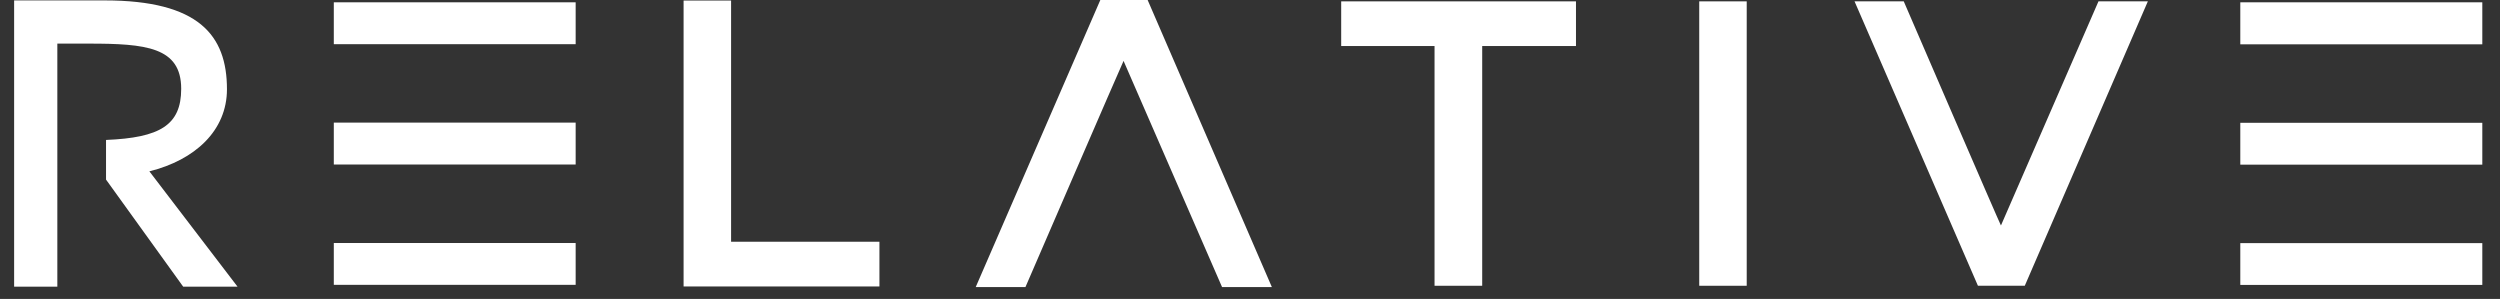
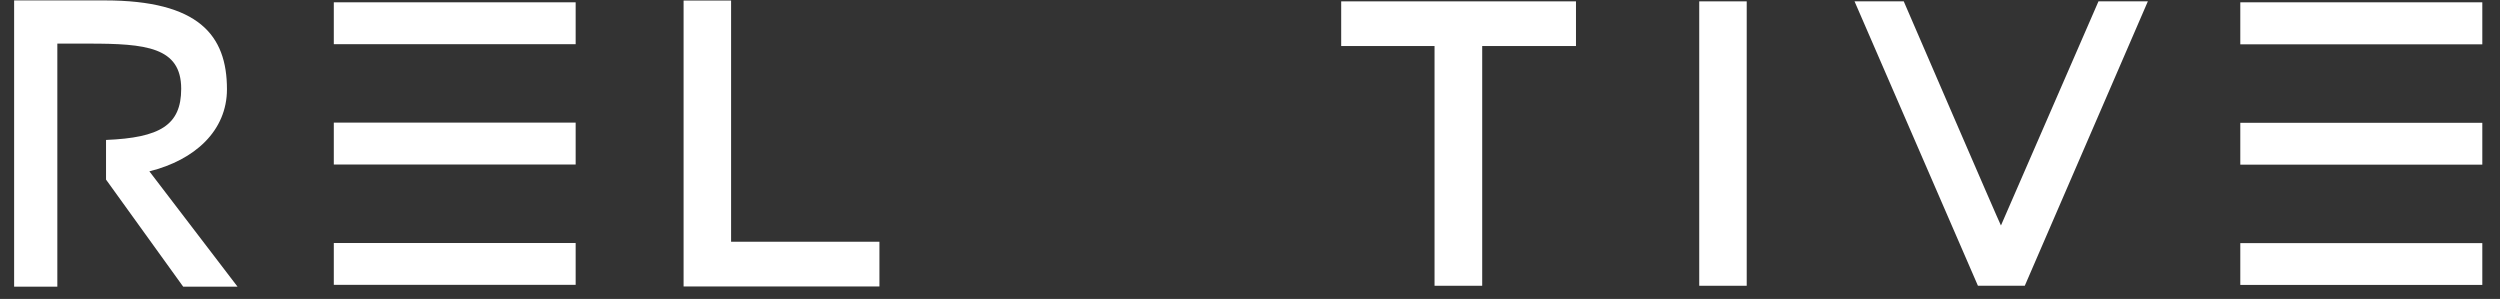
<svg xmlns="http://www.w3.org/2000/svg" width="92" height="11" viewBox="0 0 92 11" fill="none">
  <rect x="0" y="0" width="92" height="11" fill="#333333" stroke="none" />
  <path d="M57.996 0.05V1.694H54.545V10.516H52.791V1.694H49.356V0.05H57.996Z" fill="white" />
  <path d="M64.279 0.05H62.532V10.516H64.279V0.05Z" fill="white" />
  <path d="M77.224 0.05L73.635 8.298C73.619 8.298 70.058 0.05 70.058 0.05H68.247L72.788 10.516H74.512L79.041 0.05H77.224Z" fill="white" />
  <path d="M82.443 8.947H91.349V10.485H82.443V8.947ZM82.443 6.059H91.349V4.519H82.443V6.059ZM82.443 1.631H91.349V0.085H82.443V1.631Z" fill="white" />
  <path d="M12.284 8.943H21.184V10.482H12.284V8.943ZM12.284 6.054H21.184V4.512H12.284V6.054ZM12.284 1.626H21.184V0.085H12.284V1.626Z" fill="white" />
  <path d="M32.363 8.897V10.543H25.156V0.02H26.904V8.896L32.363 8.897Z" fill="white" />
-   <path d="M46.805 10.565L42.233 0H40.492L35.906 10.565H37.736C37.736 10.565 41.336 2.241 41.347 2.241L44.972 10.565H46.805Z" fill="white" />
  <path d="M5.497 6.305C7.178 5.887 8.352 4.805 8.352 3.284C8.352 1.294 7.313 0.015 3.852 0.015H0.52V10.549H2.11V1.605H3.268C5.36 1.605 6.668 1.729 6.668 3.268C6.668 4.603 5.892 5.068 3.902 5.15V6.609L6.741 10.549H8.741L5.497 6.305Z" fill="white" />
</svg>